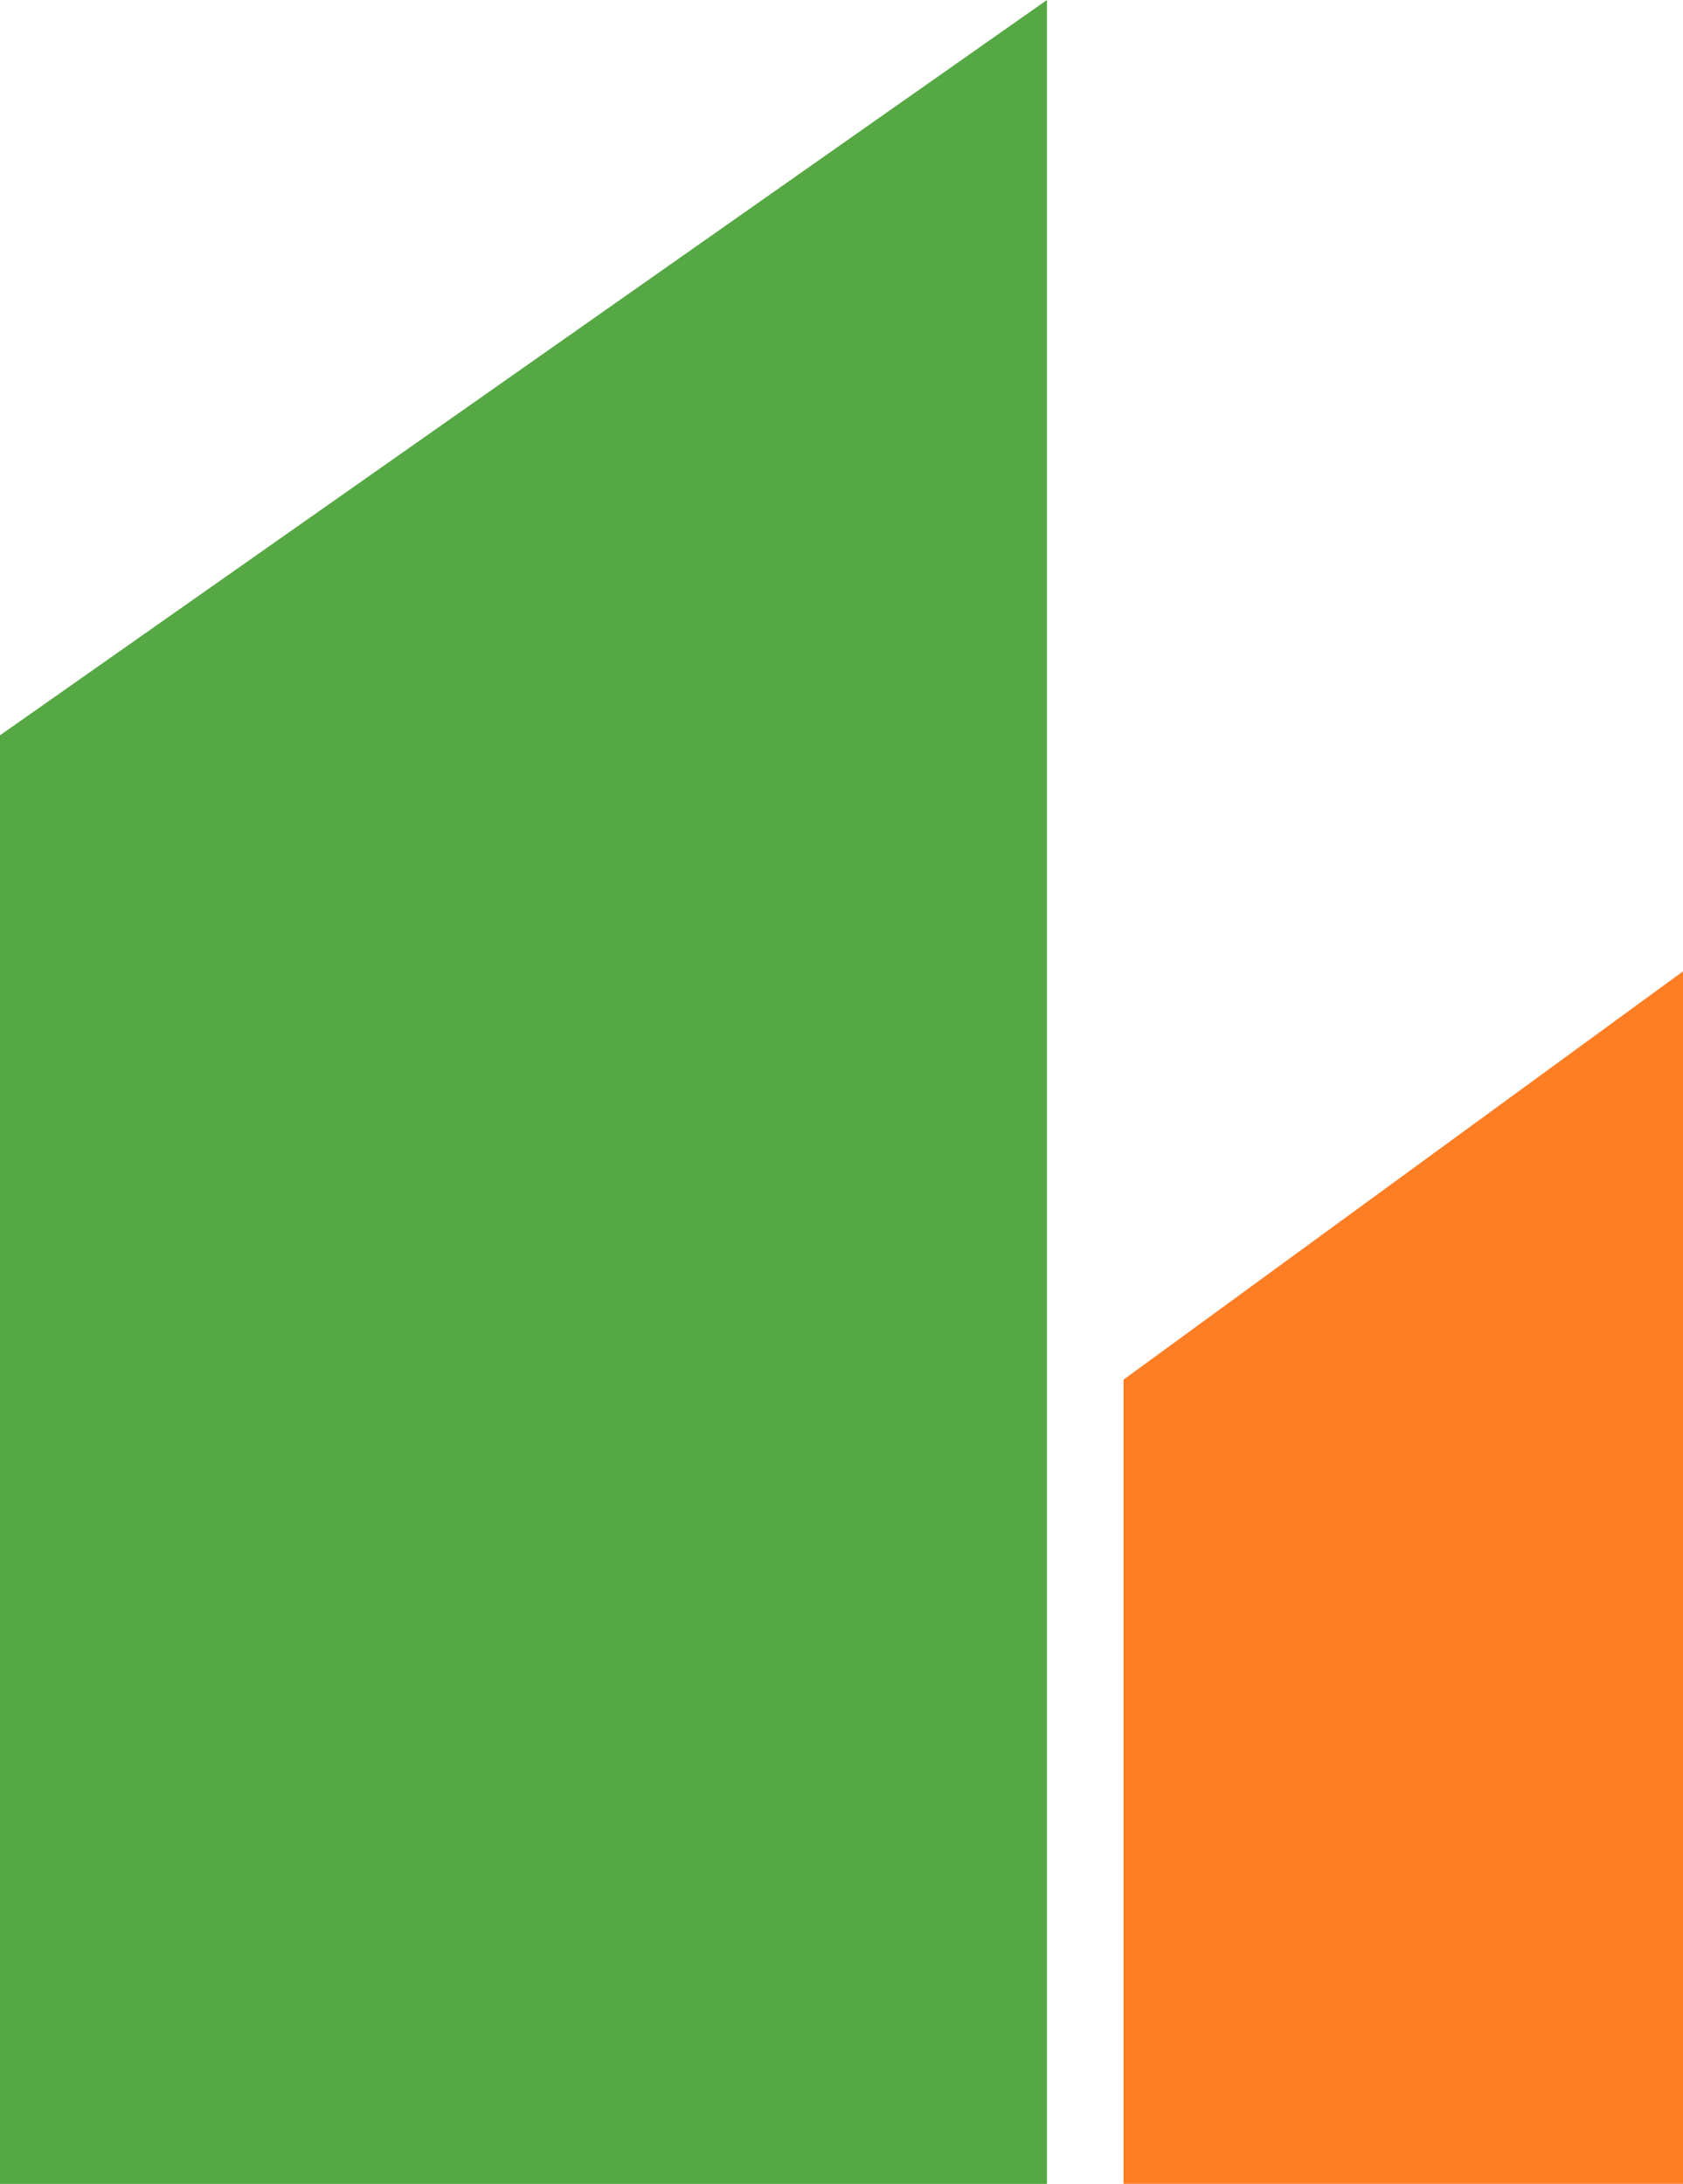
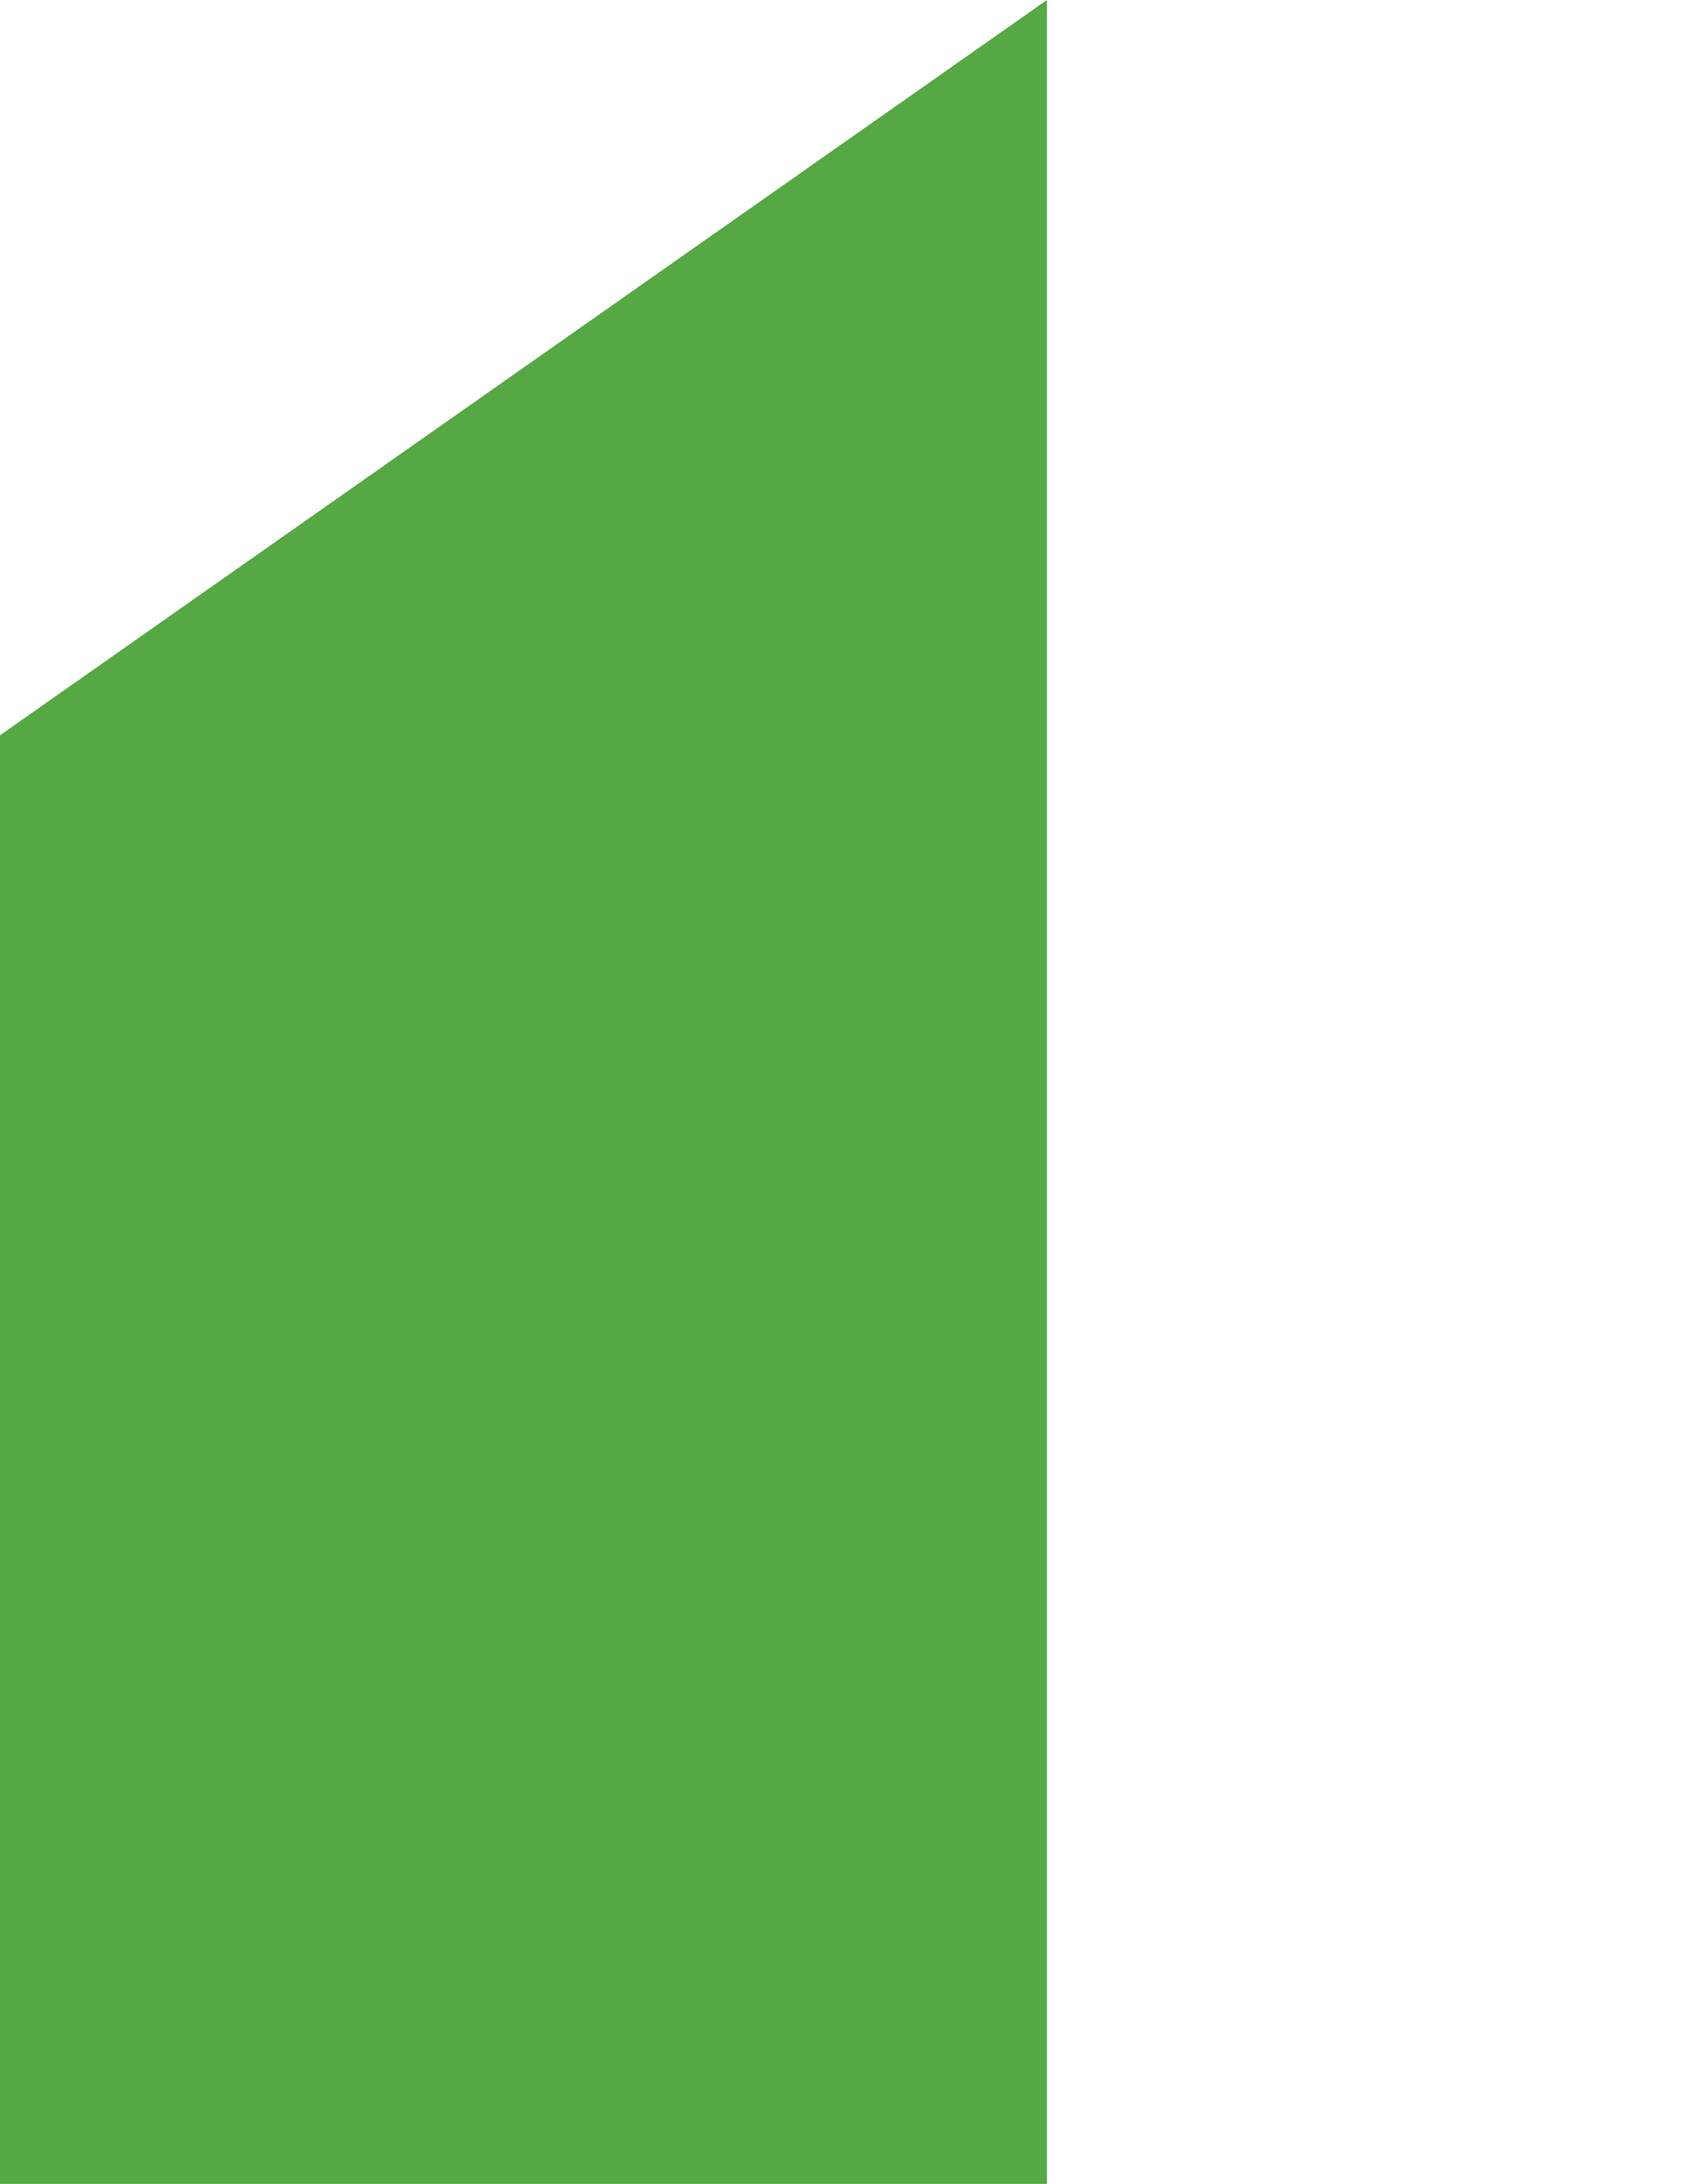
<svg xmlns="http://www.w3.org/2000/svg" width="45" height="58.39" viewBox="0 0 45 58.39">
  <g id="Group_9" data-name="Group 9" transform="translate(0 38.728)">
    <g id="Group_7" data-name="Group 7" transform="translate(0 -38.728)">
      <path id="Path_4" data-name="Path 4" d="M9.426,0-18.567,19.659V58.39H9.426Z" transform="translate(18.567)" fill="#55a843" />
    </g>
    <g id="Group_8" data-name="Group 8" transform="translate(30.041 -12.757)">
-       <path id="Path_5" data-name="Path 5" d="M0,3.676v21.5H14.959V-7.24Z" transform="translate(0 7.24)" fill="#ff7d23" />
-     </g>
+       </g>
  </g>
</svg>